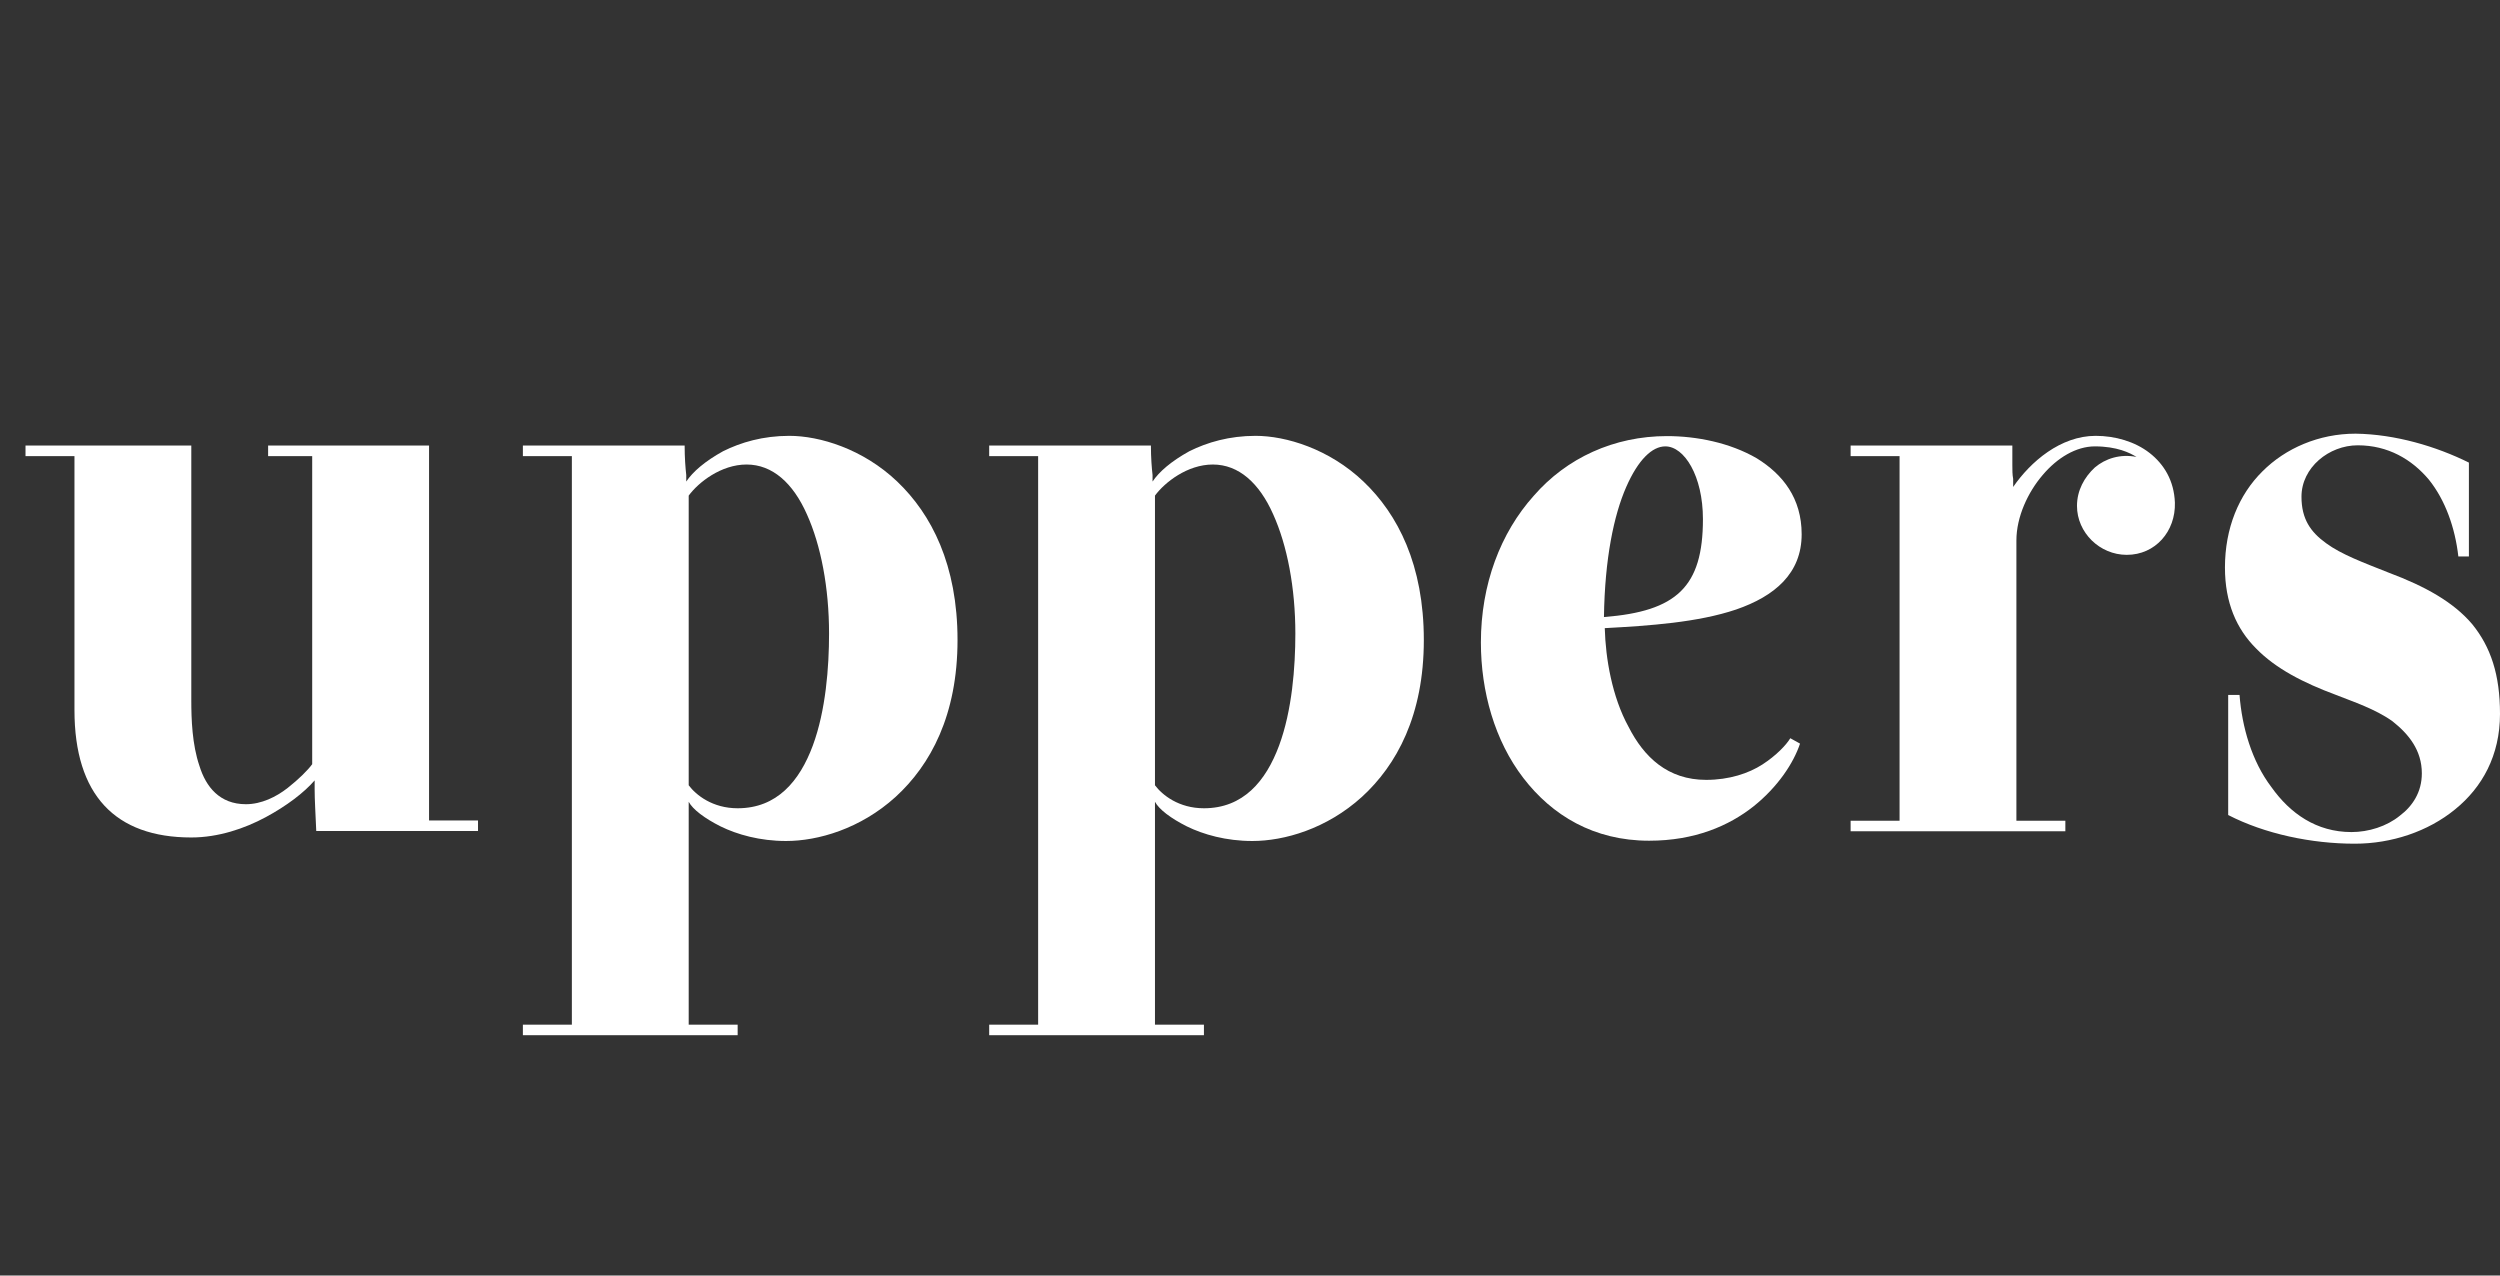
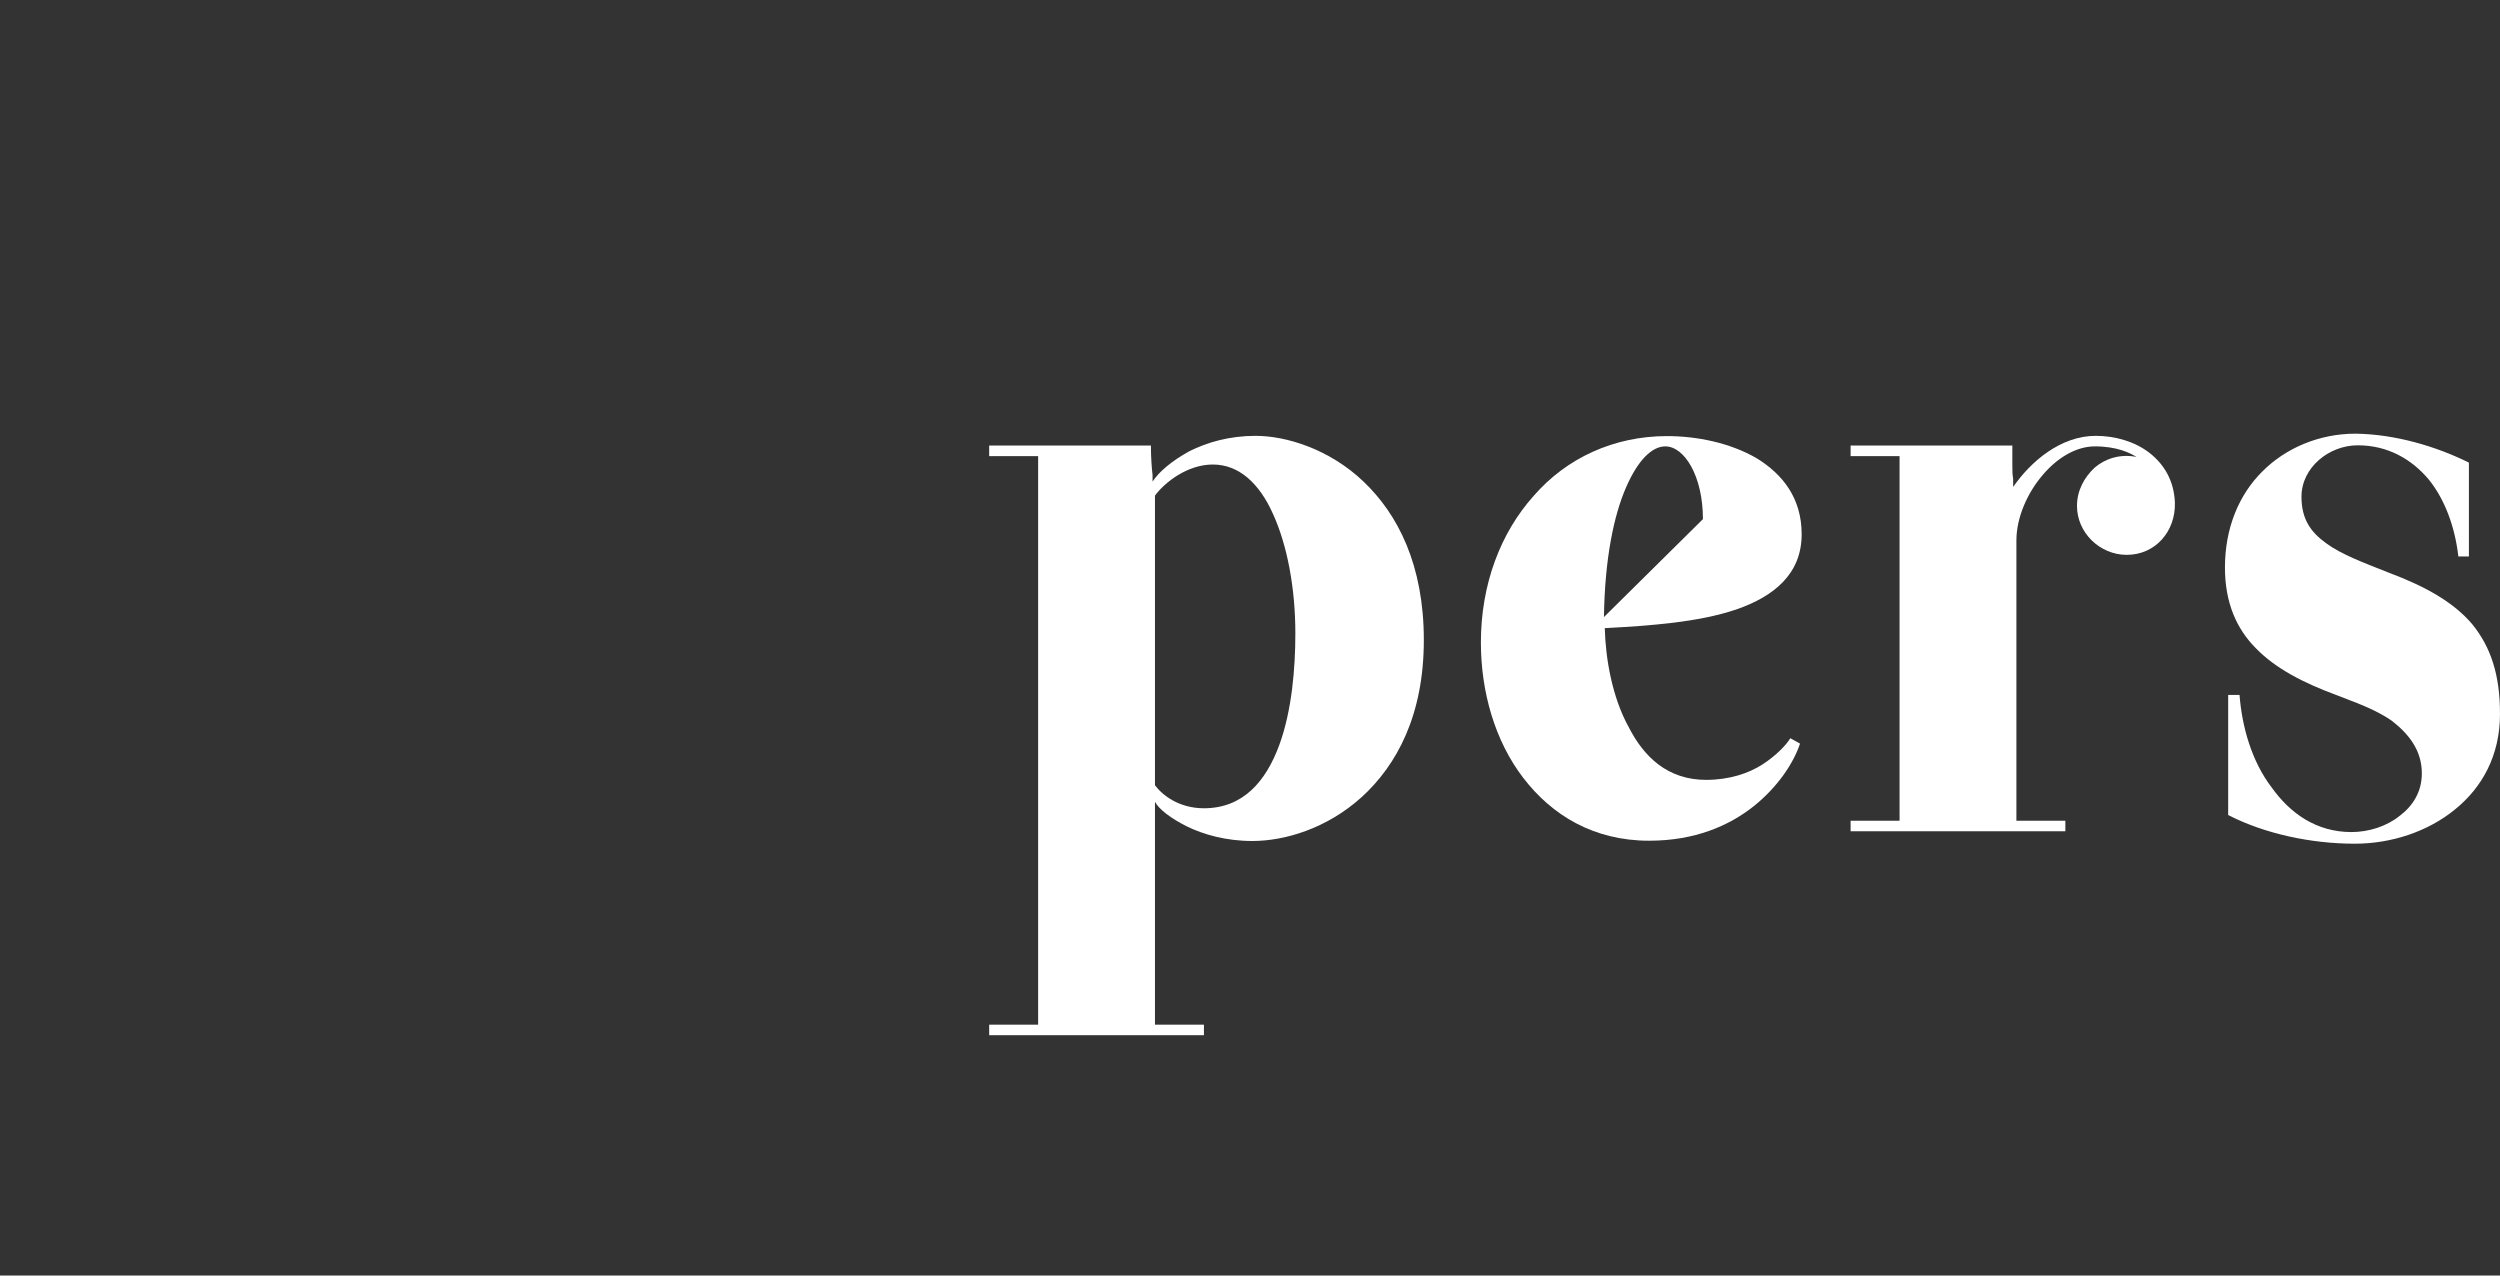
<svg xmlns="http://www.w3.org/2000/svg" width="98" height="50" viewBox="0 0 98 50" fill="none">
  <rect x="0" y="0" width="98" height="50" fill="#333333" stroke="none" />
-   <path d="M16.819 32.161H18.738V32.575H12.397C12.366 31.843 12.334 31.355 12.334 30.942C12.334 30.719 12.334 30.624 12.334 30.592C11.92 31.069 11.242 31.589 10.415 32.034C9.588 32.479 8.559 32.829 7.499 32.829C4.52 32.829 2.919 31.165 2.919 27.835V17.88H1V17.466H7.499V27.454C7.499 28.185 7.531 29.182 7.817 30.02C8.072 30.847 8.612 31.525 9.641 31.525C10.245 31.525 10.828 31.239 11.274 30.889C11.719 30.539 12.069 30.189 12.238 29.956V17.88H10.51V17.466H16.819V32.161Z" fill="white" />
-   <path d="M26.901 18.877C27.156 18.495 27.633 18.081 28.343 17.689C29.043 17.339 29.912 17.085 30.941 17.085C32.128 17.085 33.825 17.594 35.171 18.877C36.517 20.16 37.535 22.142 37.535 25.09C37.535 28.037 36.475 29.988 35.107 31.239C33.729 32.49 32.065 32.967 30.814 32.967C29.785 32.967 28.895 32.713 28.248 32.395C27.612 32.076 27.156 31.727 26.997 31.43V40.166H28.916V40.579H20.497V40.166H22.417V17.88H20.497V17.466H26.838C26.838 17.944 26.869 18.336 26.901 18.622C26.901 18.781 26.901 18.845 26.901 18.877ZM26.997 30.783C27.283 31.165 27.93 31.684 28.916 31.684C30.453 31.684 31.344 30.624 31.863 29.224C32.372 27.846 32.499 26.15 32.499 24.835C32.499 23.043 32.181 21.379 31.63 20.16C31.089 18.94 30.283 18.209 29.266 18.209C28.269 18.209 27.378 18.908 26.997 19.428V30.783Z" fill="white" />
  <path d="M45.18 18.877C45.434 18.495 45.911 18.081 46.621 17.689C47.321 17.339 48.191 17.085 49.219 17.085C50.407 17.085 52.103 17.594 53.449 18.877C54.796 20.16 55.814 22.142 55.814 25.09C55.814 28.037 54.753 29.988 53.386 31.239C52.007 32.49 50.343 32.967 49.092 32.967C48.063 32.967 47.173 32.713 46.526 32.395C45.89 32.076 45.434 31.727 45.275 31.43V40.166H47.194V40.579H38.776V40.166H40.695V17.88H38.776V17.466H45.116C45.116 17.944 45.148 18.336 45.18 18.622C45.18 18.781 45.18 18.845 45.18 18.877ZM45.275 30.783C45.561 31.165 46.208 31.684 47.194 31.684C48.731 31.684 49.622 30.624 50.141 29.224C50.65 27.846 50.778 26.15 50.778 24.835C50.778 23.043 50.459 21.379 49.908 20.16C49.367 18.94 48.562 18.209 47.544 18.209C46.547 18.209 45.657 18.908 45.275 19.428V30.783Z" fill="white" />
-   <path d="M70.561 29.15C70.307 29.914 69.692 30.846 68.738 31.61C67.773 32.373 66.437 32.956 64.645 32.956C62.472 32.956 60.839 31.96 59.715 30.497C58.591 29.034 58.051 27.104 58.051 25.185C58.051 22.916 58.814 20.891 60.129 19.428C61.412 17.954 63.267 17.095 65.345 17.095C66.501 17.095 67.805 17.35 68.865 17.965C69.893 18.601 70.625 19.534 70.625 20.944C70.625 22.481 69.565 23.372 68.059 23.892C66.554 24.4 64.666 24.528 62.907 24.623C62.938 25.811 63.193 27.316 63.84 28.493C64.444 29.68 65.377 30.571 66.882 30.571C67.784 30.571 68.547 30.316 69.088 29.967C69.628 29.617 70.021 29.203 70.18 28.938L70.561 29.15ZM66.755 20.35C66.755 18.654 66.024 17.498 65.281 17.498C64.772 17.498 64.221 18.007 63.744 19.099C63.267 20.191 62.907 21.888 62.875 24.188C65.727 23.966 66.755 23.001 66.755 20.35Z" fill="white" />
+   <path d="M70.561 29.15C70.307 29.914 69.692 30.846 68.738 31.61C67.773 32.373 66.437 32.956 64.645 32.956C62.472 32.956 60.839 31.96 59.715 30.497C58.591 29.034 58.051 27.104 58.051 25.185C58.051 22.916 58.814 20.891 60.129 19.428C61.412 17.954 63.267 17.095 65.345 17.095C66.501 17.095 67.805 17.35 68.865 17.965C69.893 18.601 70.625 19.534 70.625 20.944C70.625 22.481 69.565 23.372 68.059 23.892C66.554 24.4 64.666 24.528 62.907 24.623C62.938 25.811 63.193 27.316 63.84 28.493C64.444 29.68 65.377 30.571 66.882 30.571C67.784 30.571 68.547 30.316 69.088 29.967C69.628 29.617 70.021 29.203 70.18 28.938L70.561 29.15ZM66.755 20.35C66.755 18.654 66.024 17.498 65.281 17.498C64.772 17.498 64.221 18.007 63.744 19.099C63.267 20.191 62.907 21.888 62.875 24.188Z" fill="white" />
  <path d="M82.15 17.085C82.913 17.085 83.687 17.308 84.26 17.753C84.832 18.198 85.224 18.845 85.256 19.704C85.288 20.827 84.493 21.75 83.369 21.75C82.309 21.75 81.418 20.88 81.418 19.831C81.418 19.227 81.704 18.707 82.118 18.325C82.531 17.975 83.114 17.785 83.751 17.912C83.496 17.753 82.987 17.498 82.118 17.498C81.386 17.498 80.644 17.944 80.072 18.622C79.499 19.29 79.043 20.255 79.043 21.188V32.172H80.962V32.585H72.544V32.172H74.463V17.88H72.544V17.466H78.884V18.23C78.884 18.421 78.884 18.612 78.916 18.771C78.916 18.961 78.916 19.057 78.916 19.089C79.594 18.103 80.771 17.085 82.15 17.085Z" fill="white" />
  <path d="M96.781 18.134V21.813H96.367C96.24 20.69 95.858 19.608 95.212 18.802C94.544 18.007 93.611 17.456 92.423 17.456C91.299 17.456 90.218 18.325 90.218 19.47C90.218 20.34 90.568 20.849 91.183 21.294C91.787 21.739 92.656 22.057 93.642 22.45C95.084 22.99 96.176 23.605 96.908 24.464C97.639 25.365 98 26.447 98 27.984C98 29.617 97.3 30.868 96.24 31.727C95.18 32.596 93.749 33.073 92.307 33.073C90.61 33.073 88.787 32.691 87.345 31.949V27.242H87.79C87.885 28.493 88.267 29.839 89.041 30.857C89.773 31.886 90.801 32.617 92.179 32.617C92.847 32.617 93.558 32.395 94.067 31.981C94.576 31.599 94.936 31.048 94.936 30.316C94.936 29.415 94.427 28.779 93.78 28.27C93.112 27.793 92.243 27.507 91.575 27.242C90.292 26.765 89.211 26.213 88.437 25.418C87.673 24.655 87.218 23.626 87.218 22.248C87.218 20.711 87.758 19.396 88.691 18.474C89.592 17.573 90.897 17 92.338 17C93.897 17.021 95.498 17.498 96.781 18.134Z" fill="white" />
</svg>